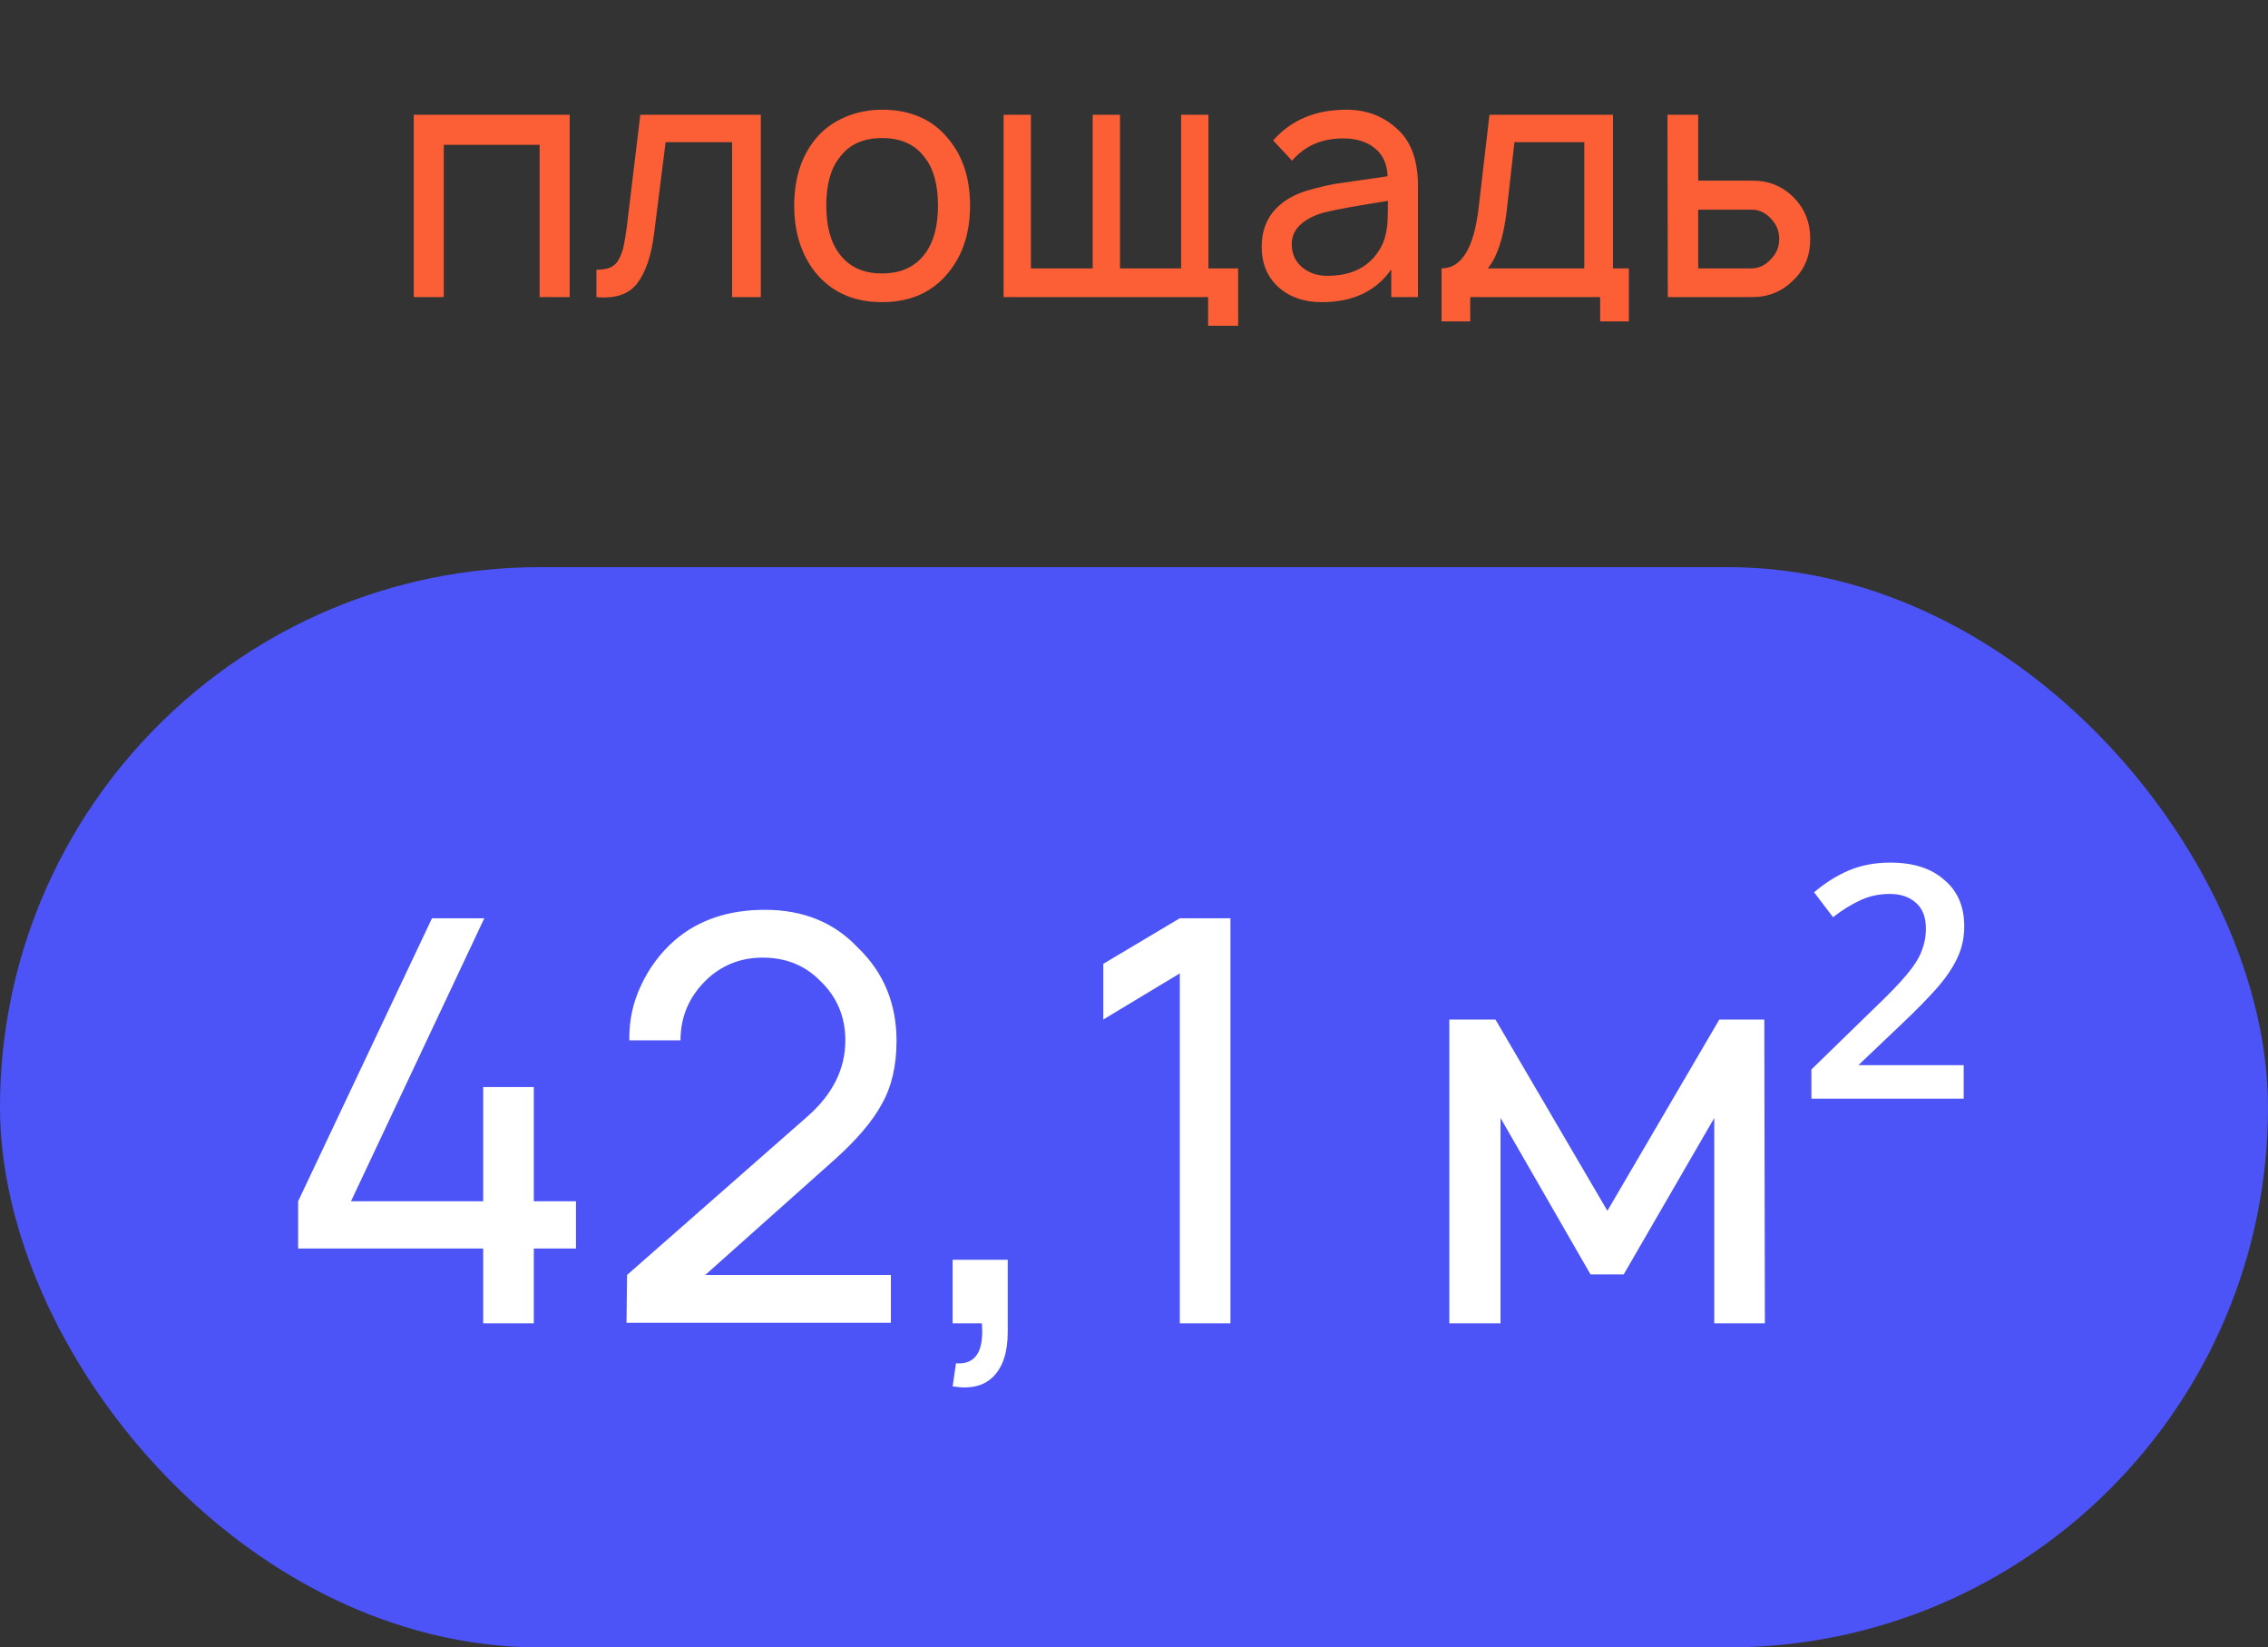
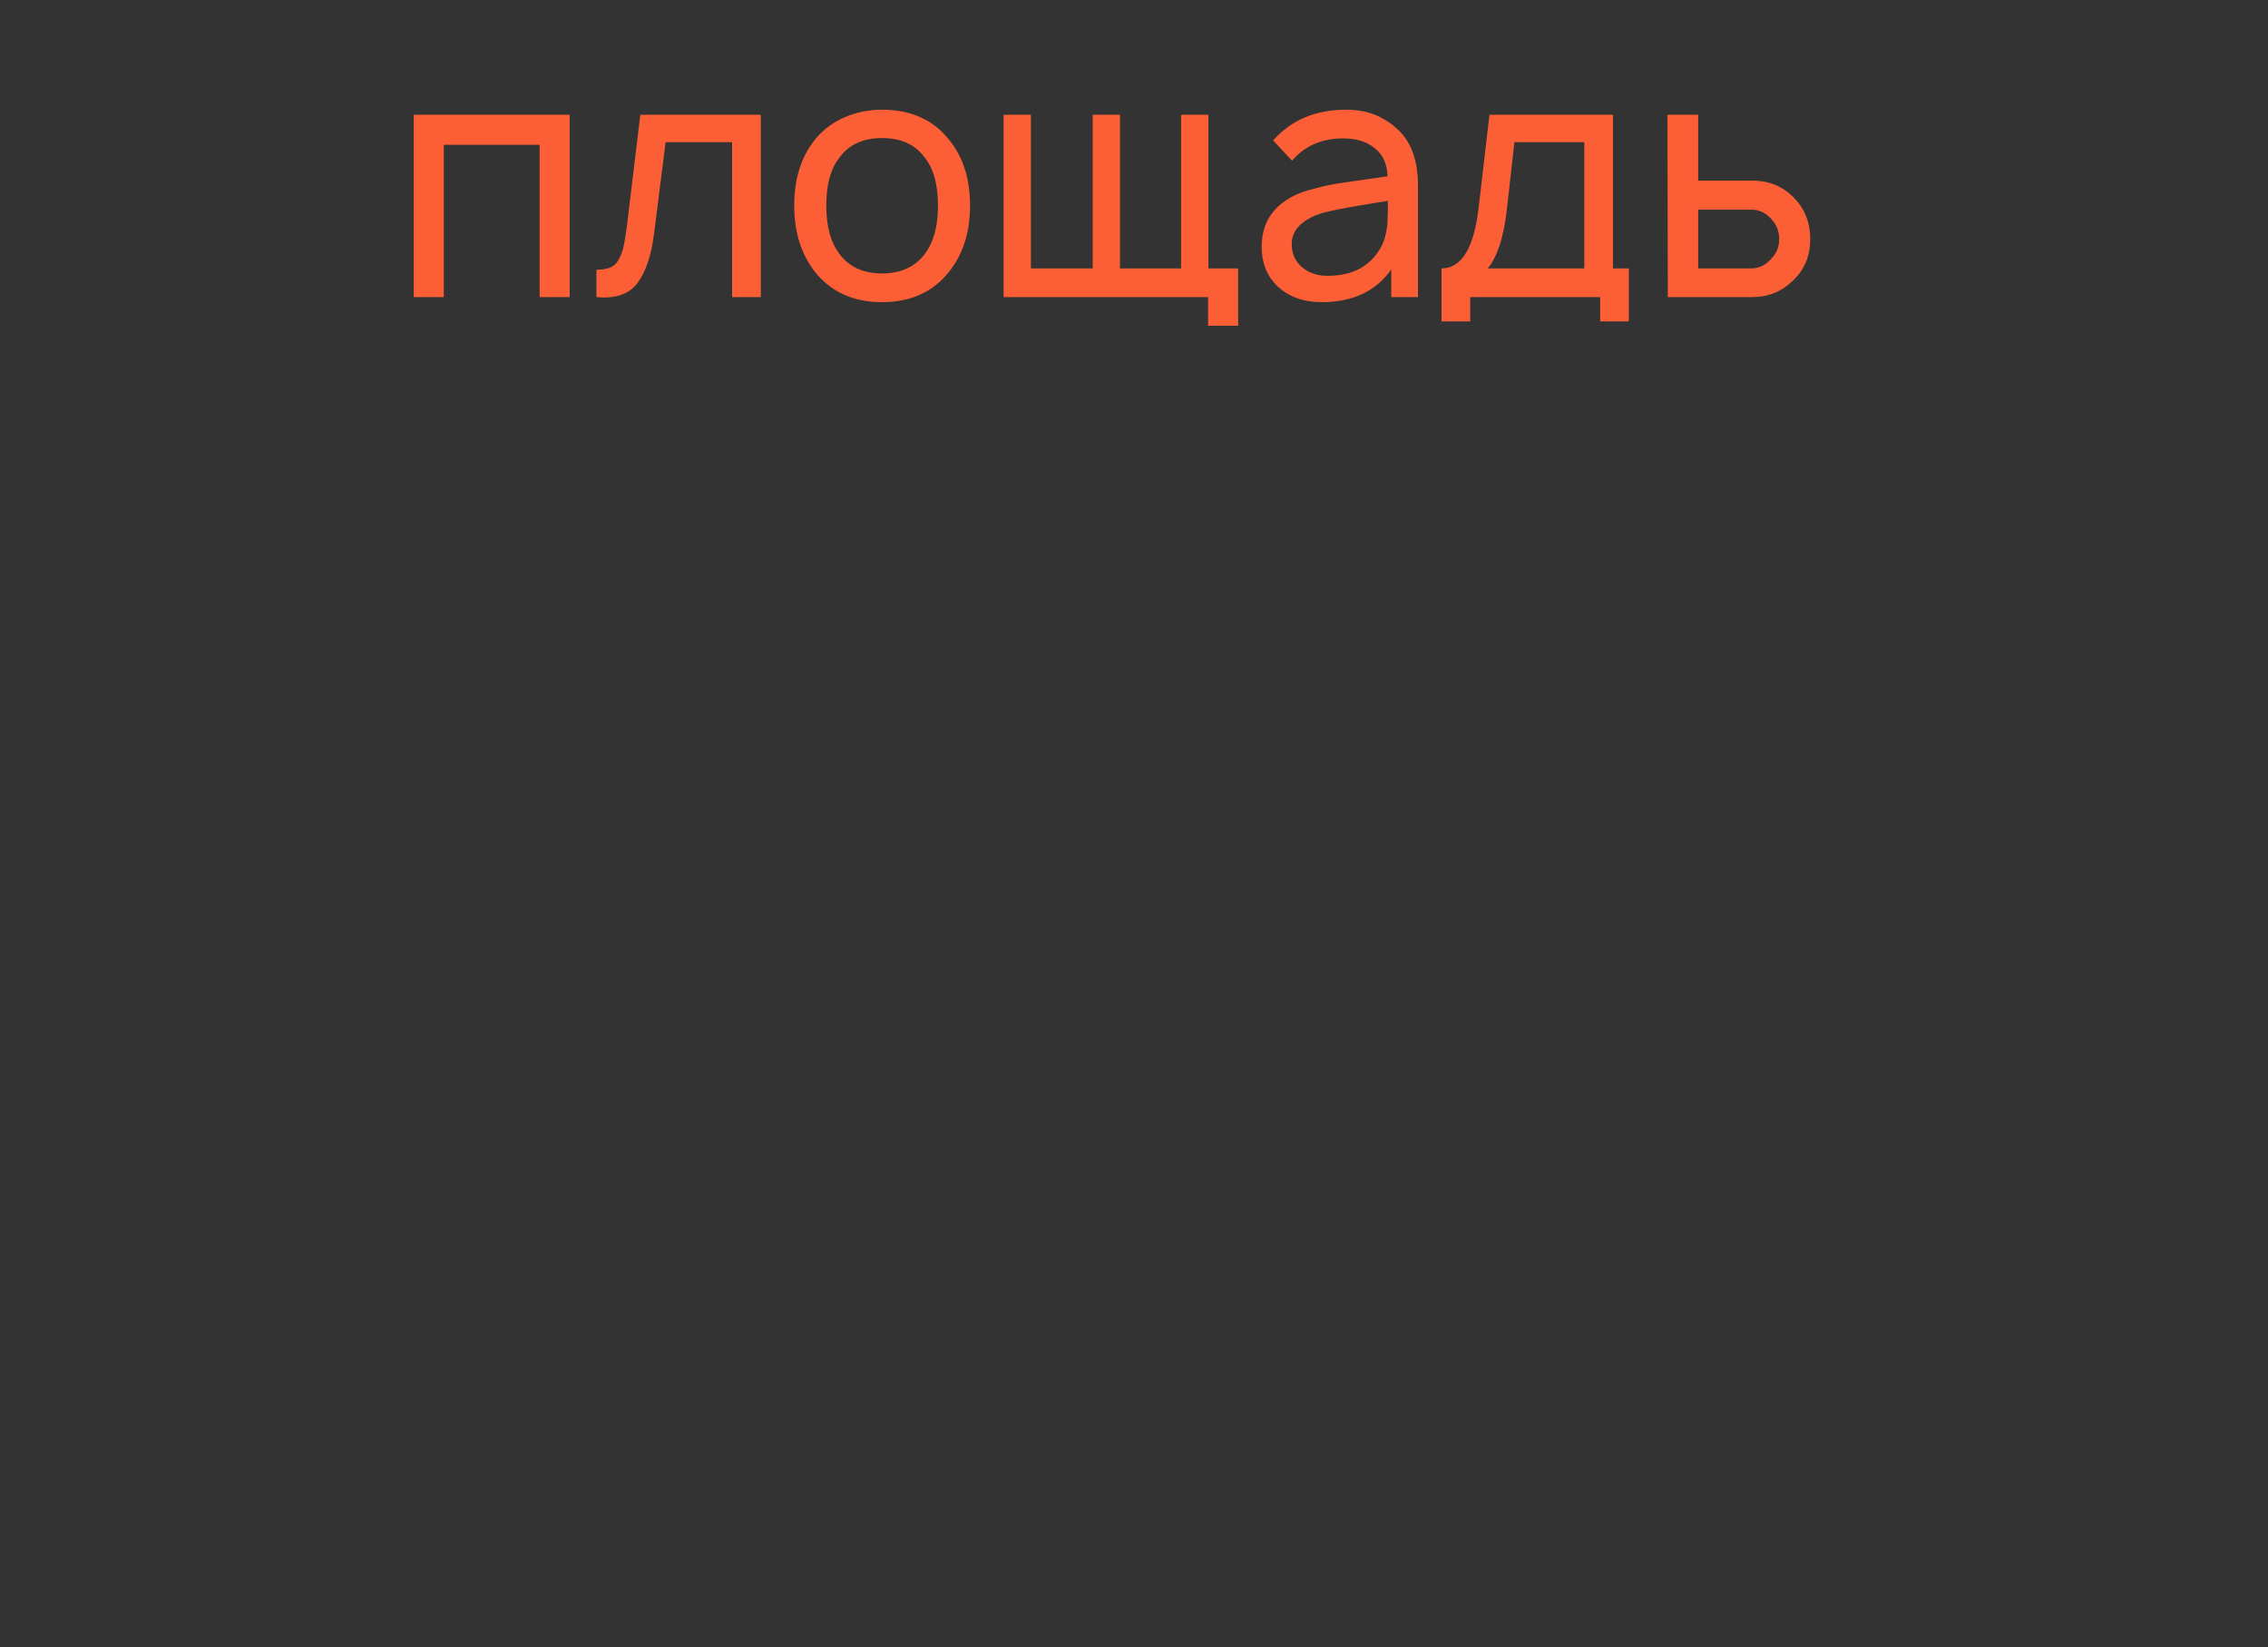
<svg xmlns="http://www.w3.org/2000/svg" width="84" height="61" viewBox="0 0 84 61" fill="none">
  <rect x="0" y="0" width="84" height="61" fill="#333333" stroke="none" />
  <path d="M21.099 4.25V11H19.986V5.362H16.436V11H15.324V4.25H21.099ZM23.715 4.25H28.178V11H27.115V5.263H24.653L24.228 8.625C24.128 9.45 23.919 10.071 23.603 10.488C23.294 10.896 22.79 11.067 22.09 11V9.988C22.307 9.988 22.482 9.958 22.615 9.9C22.757 9.833 22.865 9.721 22.94 9.562C23.023 9.396 23.078 9.238 23.103 9.088C23.136 8.938 23.174 8.708 23.215 8.4L23.715 4.25ZM32.665 11.188C31.615 11.188 30.79 10.817 30.19 10.075C29.674 9.417 29.415 8.596 29.415 7.612C29.415 6.621 29.674 5.804 30.19 5.162C30.474 4.812 30.832 4.542 31.265 4.35C31.707 4.158 32.173 4.062 32.665 4.062C33.732 4.062 34.557 4.429 35.14 5.162C35.665 5.796 35.928 6.612 35.928 7.612C35.928 8.604 35.665 9.425 35.14 10.075C34.548 10.817 33.724 11.188 32.665 11.188ZM34.253 9.4C34.578 8.975 34.74 8.379 34.74 7.612C34.74 6.838 34.578 6.246 34.253 5.838C33.903 5.354 33.373 5.112 32.665 5.112C31.965 5.112 31.44 5.354 31.09 5.838C30.765 6.246 30.603 6.838 30.603 7.612C30.603 8.379 30.765 8.975 31.09 9.4C31.448 9.883 31.974 10.125 32.665 10.125C33.365 10.125 33.894 9.883 34.253 9.4ZM44.757 9.938H45.857V12.062H44.745V11H37.17V4.25H38.182V9.938H40.47V4.25H41.482V9.938H43.745V4.25H44.757V9.938ZM52.517 11H51.529V9.975C50.963 10.783 50.104 11.188 48.954 11.188C48.296 11.188 47.758 11 47.342 10.625C46.934 10.25 46.729 9.754 46.729 9.137C46.729 8.279 47.125 7.65 47.917 7.25C48.117 7.15 48.367 7.062 48.667 6.987C48.975 6.904 49.229 6.846 49.429 6.812C49.638 6.779 49.979 6.729 50.454 6.662C50.938 6.596 51.25 6.55 51.392 6.525C51.375 6.067 51.217 5.721 50.917 5.487C50.625 5.246 50.238 5.125 49.754 5.125C48.954 5.125 48.321 5.4 47.854 5.95L47.154 5.2C47.821 4.442 48.725 4.062 49.867 4.062C50.584 4.062 51.192 4.283 51.692 4.725C52.242 5.183 52.517 5.9 52.517 6.875V11ZM51.142 9.162C51.225 9.012 51.288 8.842 51.329 8.65C51.371 8.45 51.392 8.275 51.392 8.125C51.4 7.975 51.404 7.746 51.404 7.438C50.296 7.612 49.571 7.742 49.229 7.825C48.821 7.908 48.488 8.054 48.229 8.262C47.971 8.471 47.842 8.729 47.842 9.037C47.842 9.387 47.967 9.671 48.217 9.887C48.467 10.104 48.783 10.213 49.167 10.213C50.092 10.213 50.75 9.863 51.142 9.162ZM59.74 4.25V9.938H60.328V11.9H59.265V11H54.453V11.9H53.39V9.938C54.132 9.938 54.59 9.188 54.765 7.688L55.165 4.25H59.74ZM58.678 9.938V5.263H56.09L55.803 7.812C55.686 8.804 55.453 9.512 55.103 9.938H58.678ZM61.758 4.25H62.896V6.688H64.908C65.508 6.688 66.013 6.892 66.421 7.3C66.838 7.717 67.046 8.233 67.046 8.85C67.046 9.467 66.838 9.975 66.421 10.375C66.004 10.792 65.5 11 64.908 11H61.771L61.758 4.25ZM62.896 7.763V9.938H64.871C65.146 9.938 65.388 9.821 65.596 9.588C65.796 9.387 65.896 9.142 65.896 8.85C65.896 8.567 65.8 8.321 65.608 8.113C65.4 7.879 65.154 7.763 64.871 7.763H62.896Z" fill="#FC5F35" />
-   <rect y="21" width="84" height="40" rx="20" fill="#4C54F7" />
-   <path d="M19.771 44.479H21.333V46.229H19.771V49H17.896V46.229H11.042V44.479L16 34H17.938L13 44.479H17.896V40.25H19.771V44.479ZM23.309 38.521C23.295 37.799 23.441 37.118 23.746 36.479C24.052 35.826 24.468 35.271 24.996 34.812C25.871 34.062 26.982 33.688 28.329 33.688C29.746 33.688 30.892 34.153 31.767 35.083C32.725 36 33.205 37.153 33.205 38.542C33.205 39.458 33.024 40.236 32.663 40.875C32.316 41.514 31.739 42.194 30.934 42.917L26.121 47.208H32.996V48.979H23.204L23.225 47.208L29.913 41.333C30.843 40.514 31.309 39.576 31.309 38.521C31.309 37.632 30.989 36.889 30.35 36.292C29.795 35.736 29.093 35.458 28.246 35.458C27.496 35.458 26.843 35.694 26.288 36.167C25.566 36.806 25.204 37.59 25.204 38.521H23.309ZM37.324 49.312C37.324 50.049 37.151 50.597 36.803 50.958C36.456 51.319 35.949 51.444 35.283 51.333L35.408 50.479C36.13 50.535 36.449 50.042 36.366 49H35.283V46.646H37.324V49.312ZM43.697 34H45.572V49H43.697V36.042L40.863 37.75V35.688L43.697 34ZM63.679 37.75H65.345L65.366 49H63.491V41.396L60.137 47.188H58.908L55.575 41.396V49H53.679V37.75H55.387L59.533 44.833L63.679 37.75ZM72.73 40.68H67.09V39.6L69.39 37.36C69.936 36.84 70.343 36.42 70.61 36.1C70.89 35.767 71.076 35.473 71.17 35.22C71.276 34.953 71.33 34.673 71.33 34.38C71.33 33.953 71.203 33.633 70.95 33.42C70.71 33.207 70.39 33.1 69.99 33.1C69.59 33.1 69.223 33.18 68.89 33.34C68.57 33.487 68.236 33.693 67.89 33.96L67.19 33.04C67.576 32.707 67.996 32.44 68.45 32.24C68.916 32.04 69.436 31.94 70.01 31.94C70.863 31.94 71.53 32.153 72.01 32.58C72.503 32.993 72.75 33.567 72.75 34.3C72.75 34.74 72.656 35.147 72.47 35.52C72.296 35.88 72.036 36.253 71.69 36.64C71.356 37.013 70.943 37.433 70.45 37.9L68.83 39.44H72.73V40.68Z" fill="white" />
</svg>